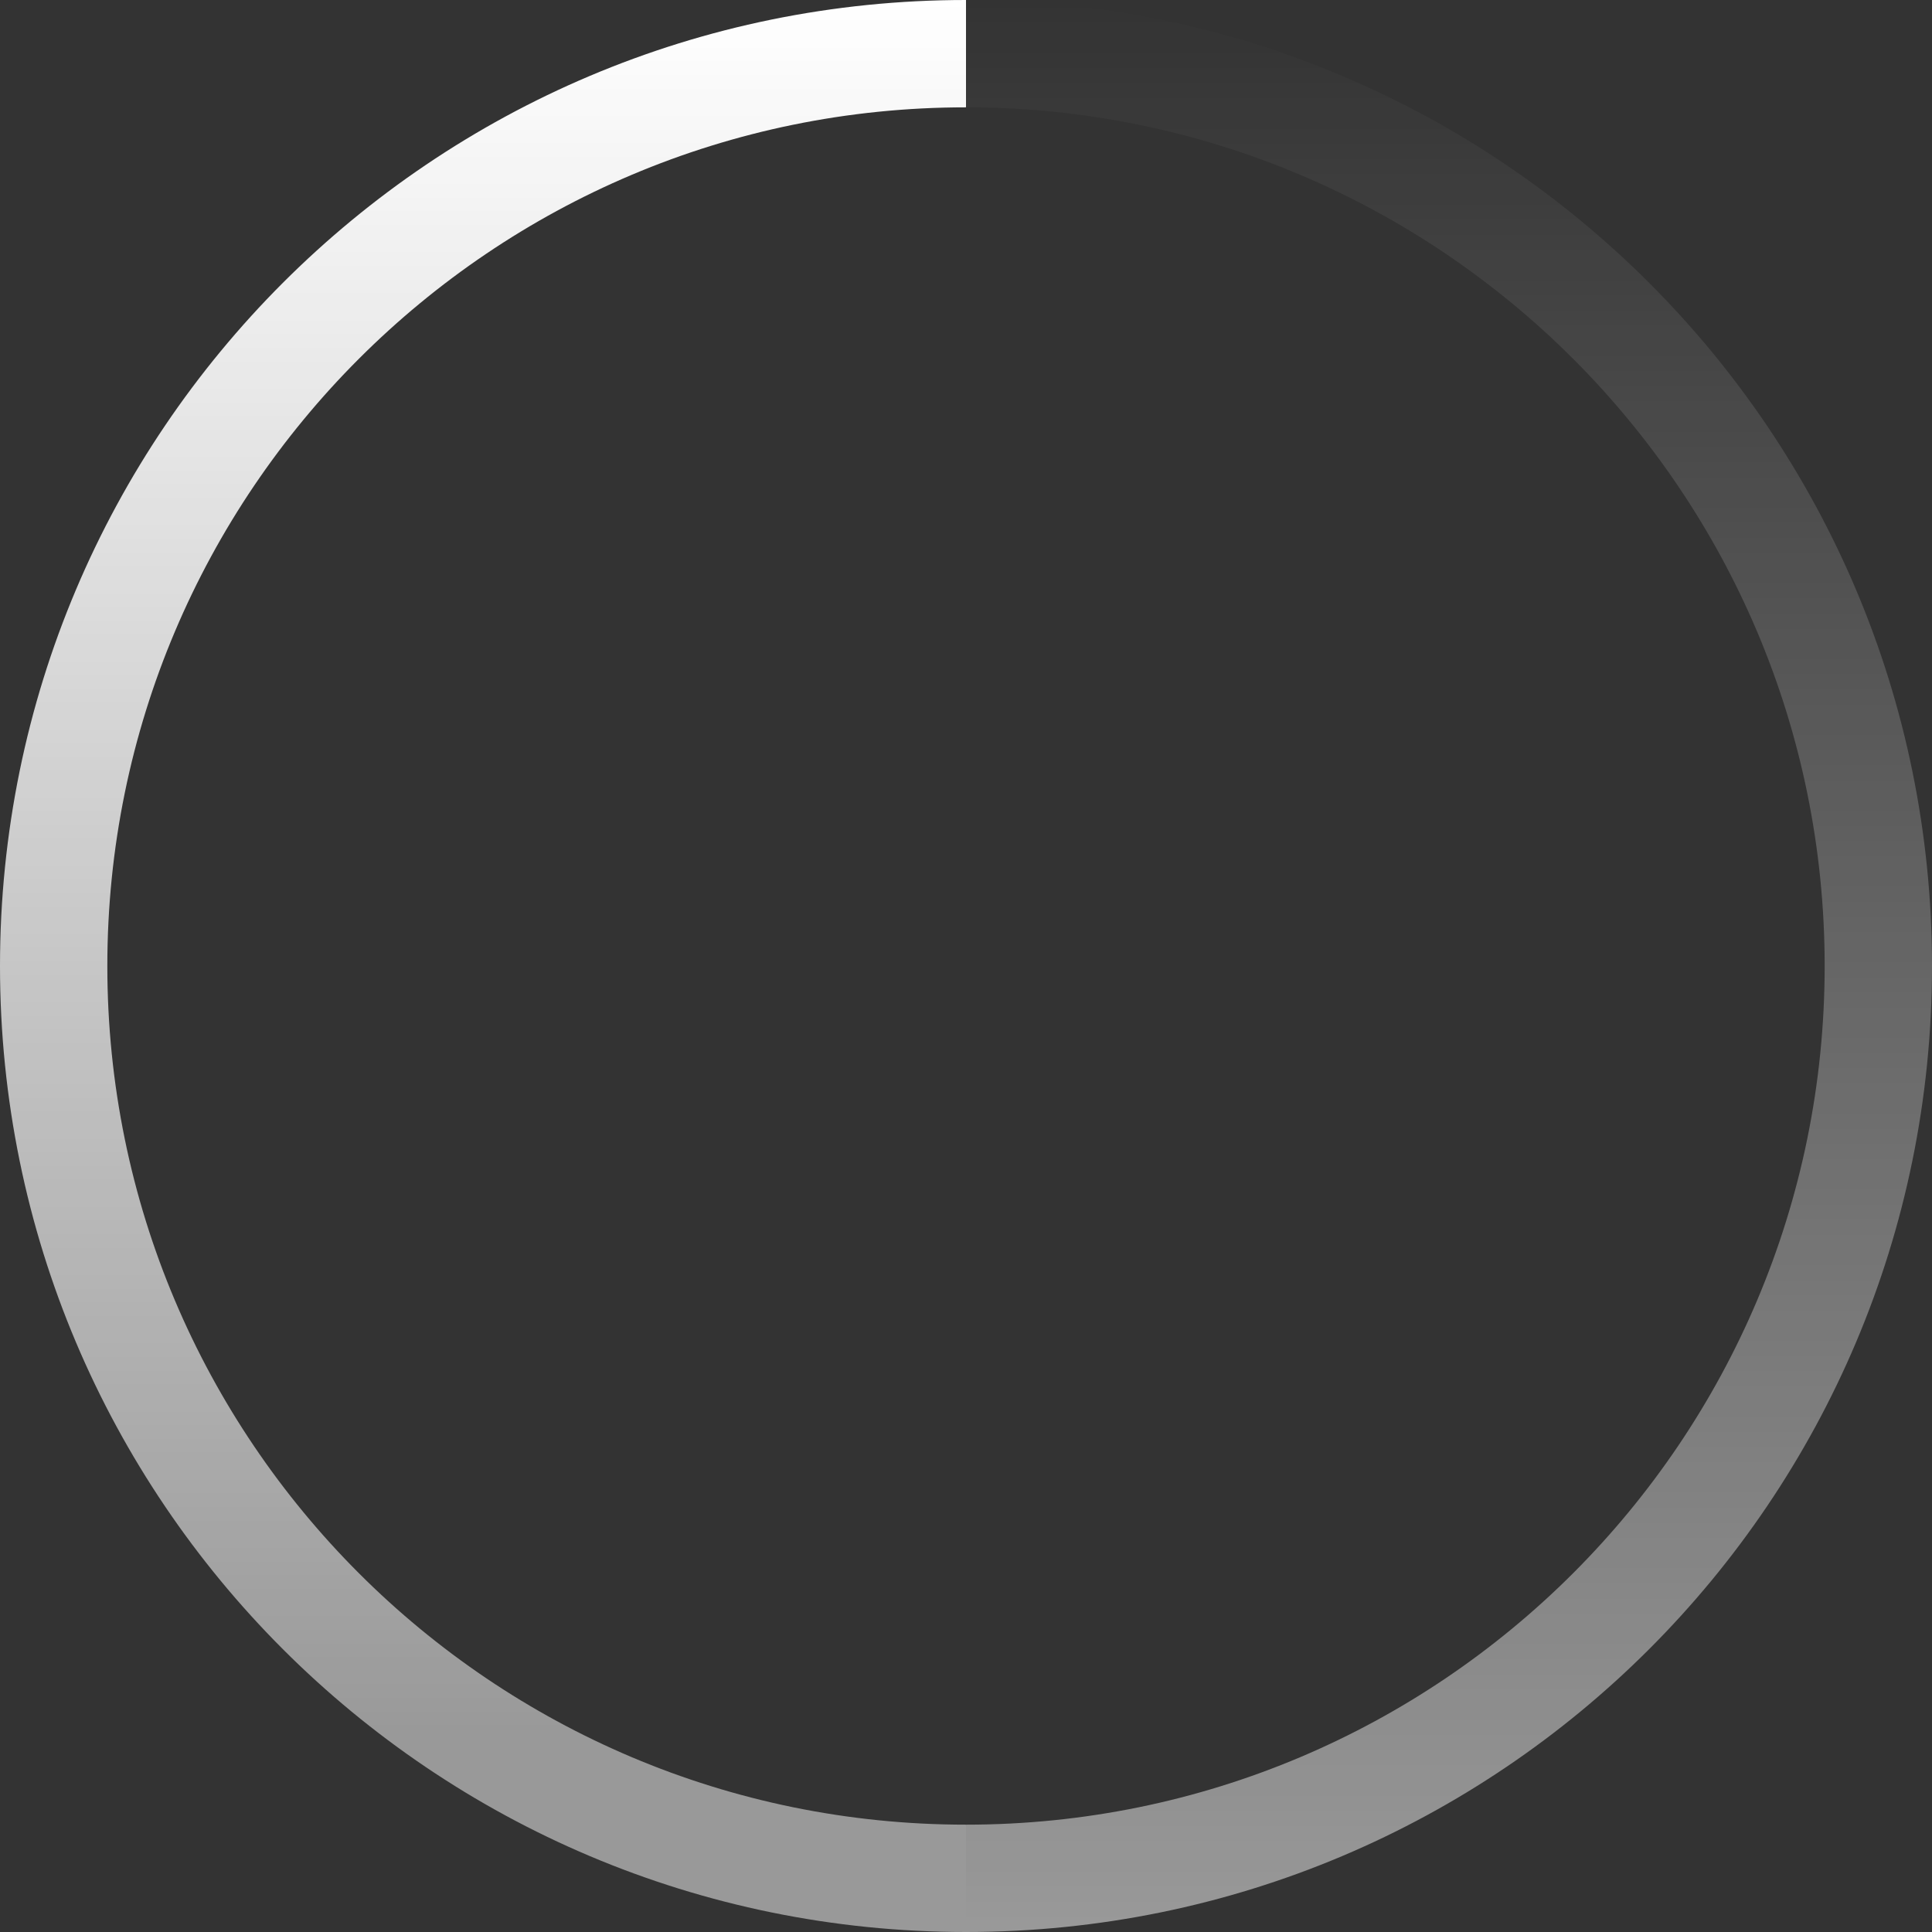
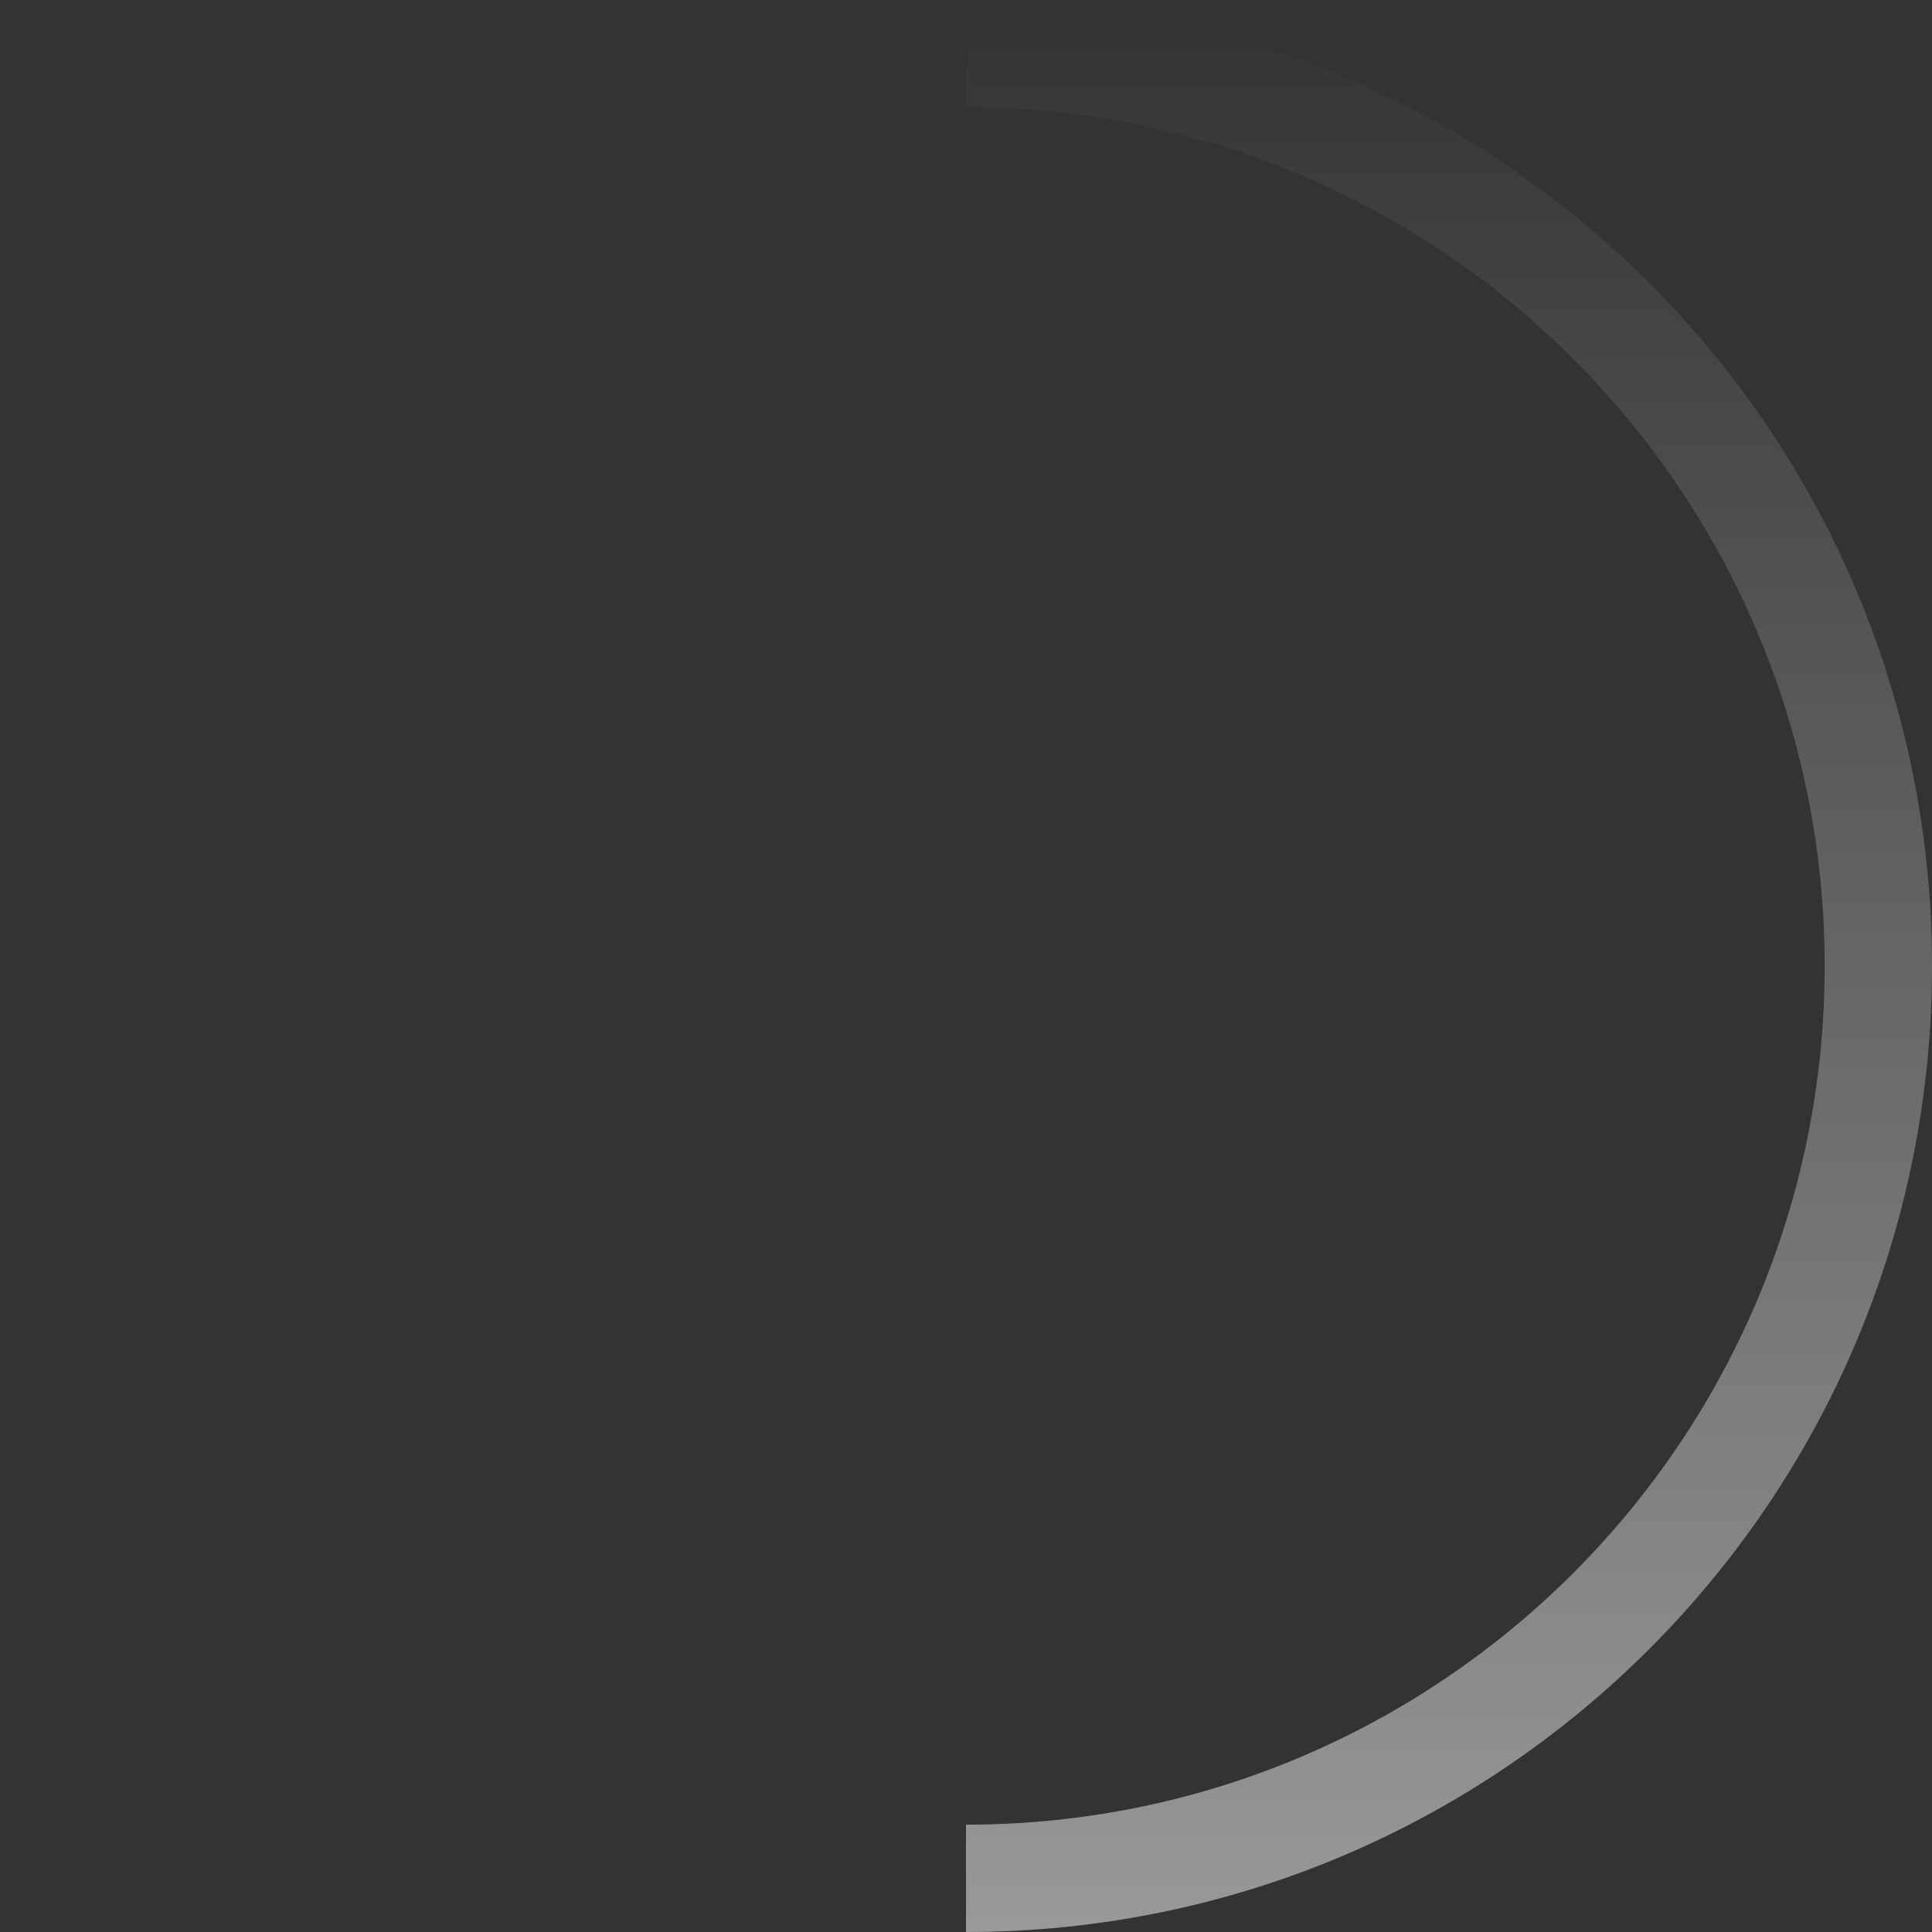
<svg xmlns="http://www.w3.org/2000/svg" viewBox="0 0 198 198" style="enable-background:new 0 0 198 198" xml:space="preserve">
  <rect x="0" y="0" width="198" height="198" fill="#333333" stroke="none" />
  <linearGradient id="a" gradientUnits="userSpaceOnUse" x1="49.5" y1="198" x2="49.5" y2="0">
    <stop offset=".1" style="stop-color:#fff;stop-opacity:.5" />
    <stop offset="1" style="stop-color:#fff" />
  </linearGradient>
-   <path d="M99 0v11c-48.6 0-88 39.4-88 88s39.4 88 88 88v11c-54.7 0-99-44.3-99-99S44.3 0 99 0z" style="fill-rule:evenodd;clip-rule:evenodd;fill:url(#a)" />
  <linearGradient id="b" gradientUnits="userSpaceOnUse" x1="148.5" y1="198" x2="148.5" y2="0">
    <stop offset="0" style="stop-color:#fff;stop-opacity:.5" />
    <stop offset="1" style="stop-color:#fff;stop-opacity:0" />
  </linearGradient>
-   <path d="M99 0v11c48.6 0 88 39.4 88 88s-39.4 88-88 88v11c54.7 0 99-44.3 99-99S153.7 0 99 0z" style="fill-rule:evenodd;clip-rule:evenodd;fill:url(#b)" />
+   <path d="M99 0v11c48.6 0 88 39.4 88 88s-39.4 88-88 88v11c54.7 0 99-44.3 99-99S153.7 0 99 0" style="fill-rule:evenodd;clip-rule:evenodd;fill:url(#b)" />
</svg>